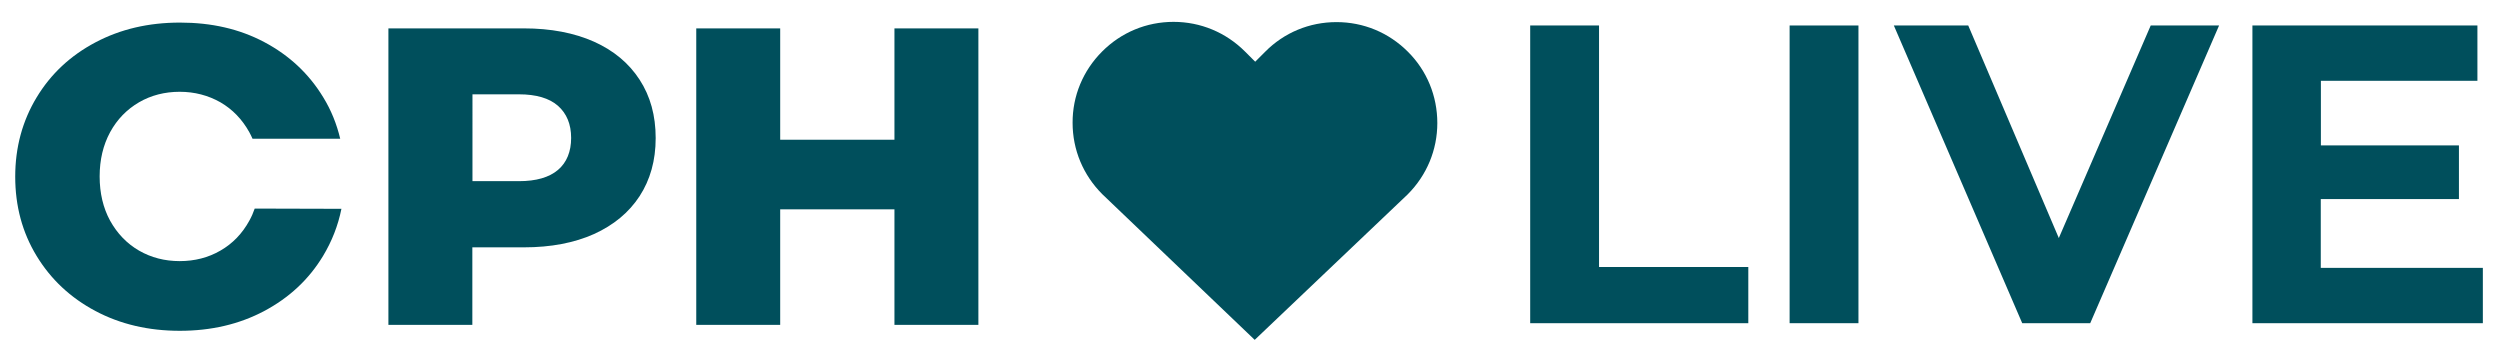
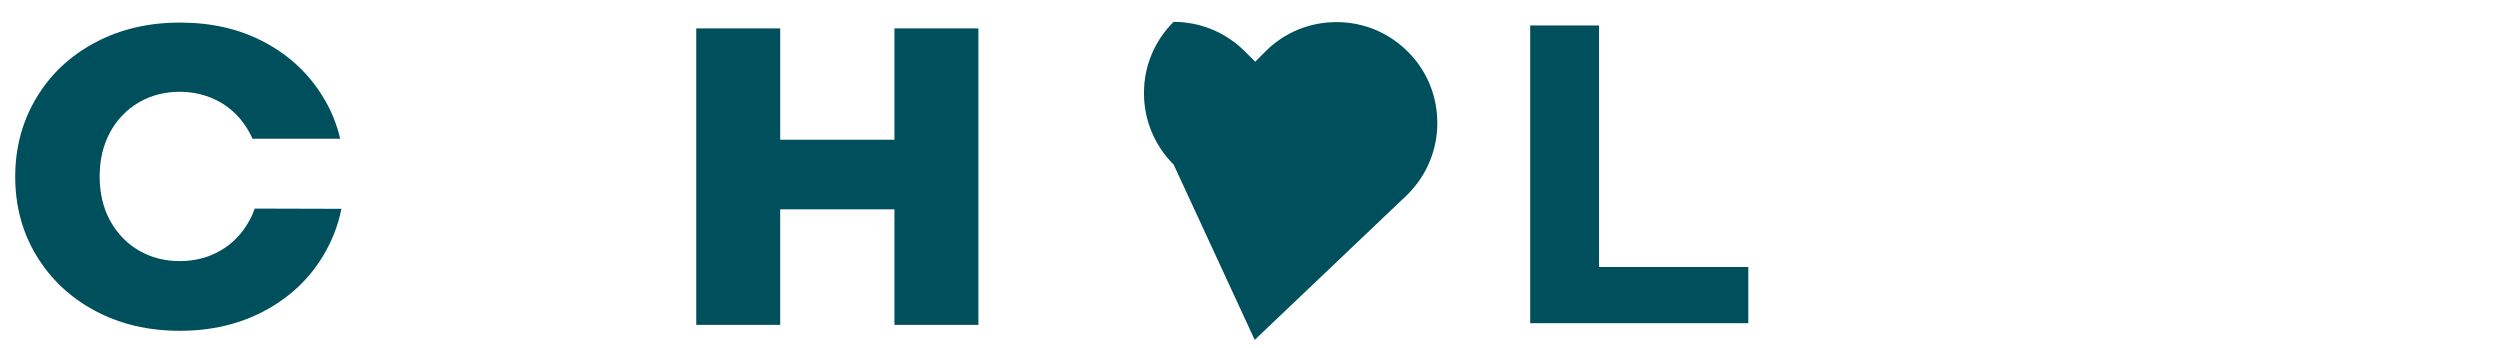
<svg xmlns="http://www.w3.org/2000/svg" id="Layer_2_00000152256593072156556710000002381687599470989445_" x="0px" y="0px" viewBox="0 0 2070 288.3" style="enable-background:new 0 0 2070 288.3;" xml:space="preserve">
  <style type="text/css">	.st0{fill:#004F5C;}	.st1{enable-background:new    ;}</style>
  <g id="Layer_1-2">
-     <path class="st0" d="M491.8,34.5c16.3,7.3,28.9,17.8,37.8,31.5s13.3,29.7,13.3,48.3s-4.5,34.5-13.3,48.1  c-8.9,13.6-21.5,24-37.8,31.4c-16.3,7.3-35.7,11-57.9,11h-42.8V269h-69.5V23.5h112.2C456,23.5,475.4,27.2,491.8,34.5L491.8,34.5z   M462,140.7c7.2-6.1,10.9-15.1,10.9-26.5S469.2,94,462,87.6c-7.2-6.3-18-9.5-32.3-9.5h-38.5V150h38.5  C443.9,150,454.7,146.9,462,140.7L462,140.7z" />
    <path class="st0" d="M810.1,23.5V269h-69.5v-95.7h-94.6V269h-69.5V23.5h69.5v92.2h94.6V23.5C740.7,23.5,810.1,23.5,810.1,23.5z" />
    <g id="SVGRepo_iconCarrier">
-       <path class="st0" d="M1038.9,281.4l126.6-120.4c15.9-15.9,24.6-36.9,24.6-59.1c0-22.4-8.6-43.4-24.4-59.1   c-15.9-15.9-36.8-24.5-59.1-24.5c-22.4,0-43.4,8.7-59.1,24.6l-8.2,8.2l-8.4-8.4c-15.9-15.9-36.9-24.6-59.2-24.6   c-22.4,0-43.3,8.7-59.1,24.5c-15.9,15.9-24.6,36.9-24.5,59.1c0,22.4,8.8,43.3,24.6,59.1L1038.9,281.4" />
+       <path class="st0" d="M1038.9,281.4l126.6-120.4c15.9-15.9,24.6-36.9,24.6-59.1c0-22.4-8.6-43.4-24.4-59.1   c-15.9-15.9-36.8-24.5-59.1-24.5c-22.4,0-43.4,8.7-59.1,24.6l-8.2,8.2l-8.4-8.4c-15.9-15.9-36.9-24.6-59.2-24.6   c-15.9,15.9-24.6,36.9-24.5,59.1c0,22.4,8.8,43.3,24.6,59.1L1038.9,281.4" />
    </g>
    <path class="st0" d="M210.9,172.7c-1.2,3.5-2.7,6.9-4.5,10.1c-5.8,10.6-13.8,18.9-23.9,24.7c-10,5.8-21.3,8.7-33.7,8.7  c-12.4,0-23.6-2.9-33.7-8.7c-10-5.8-18-14.1-23.9-24.7c-5.8-10.6-8.7-22.9-8.7-36.7s2.9-26,8.7-36.7c5.8-10.6,13.8-18.8,23.9-24.7  c10-5.8,21.3-8.7,33.7-8.7c12.4,0,23.6,3,33.7,8.7c10,5.8,18,14.1,23.9,24.7c1,1.8,1.9,3.7,2.7,5.5h72.6  c-2.9-12.2-7.5-23.7-14.1-34.4c-11.8-19.4-28-34.6-48.7-45.6S175,18.7,149,18.7S99.8,24.1,79,35.1s-37,26.2-48.7,45.6  s-17.7,41.2-17.7,65.6s5.9,46.2,17.7,65.6c11.8,19.4,28,34.6,48.7,45.6c20.7,11,44,16.4,69.9,16.4s49.2-5.4,69.9-16.4  c20.7-11,37-26.2,48.7-45.6c7.3-12.1,12.4-25.1,15.2-39L210.9,172.7L210.9,172.7z" />
    <g class="st1">
      <path class="st0" d="M1267,21.1h57v200h123.6v46.5H1267V21.1z" />
    </g>
    <g class="st1">
-       <path class="st0" d="M1481.8,21.1h57v246.5h-57V21.1z" />
-     </g>
+       </g>
    <g class="st1">
-       <path class="st0" d="M1837.4,21.1l-106.7,246.5h-56.3L1568.1,21.1h61.6l75,176l76.1-176H1837.4z" />
-     </g>
+       </g>
    <g class="st1">
-       <path class="st0" d="M2055.8,221.8v45.8h-190.8V21.1h186.3v45.8h-129.6v53.5H2036v44.4h-114.4v57H2055.8z" />
-     </g>
+       </g>
  </g>
</svg>